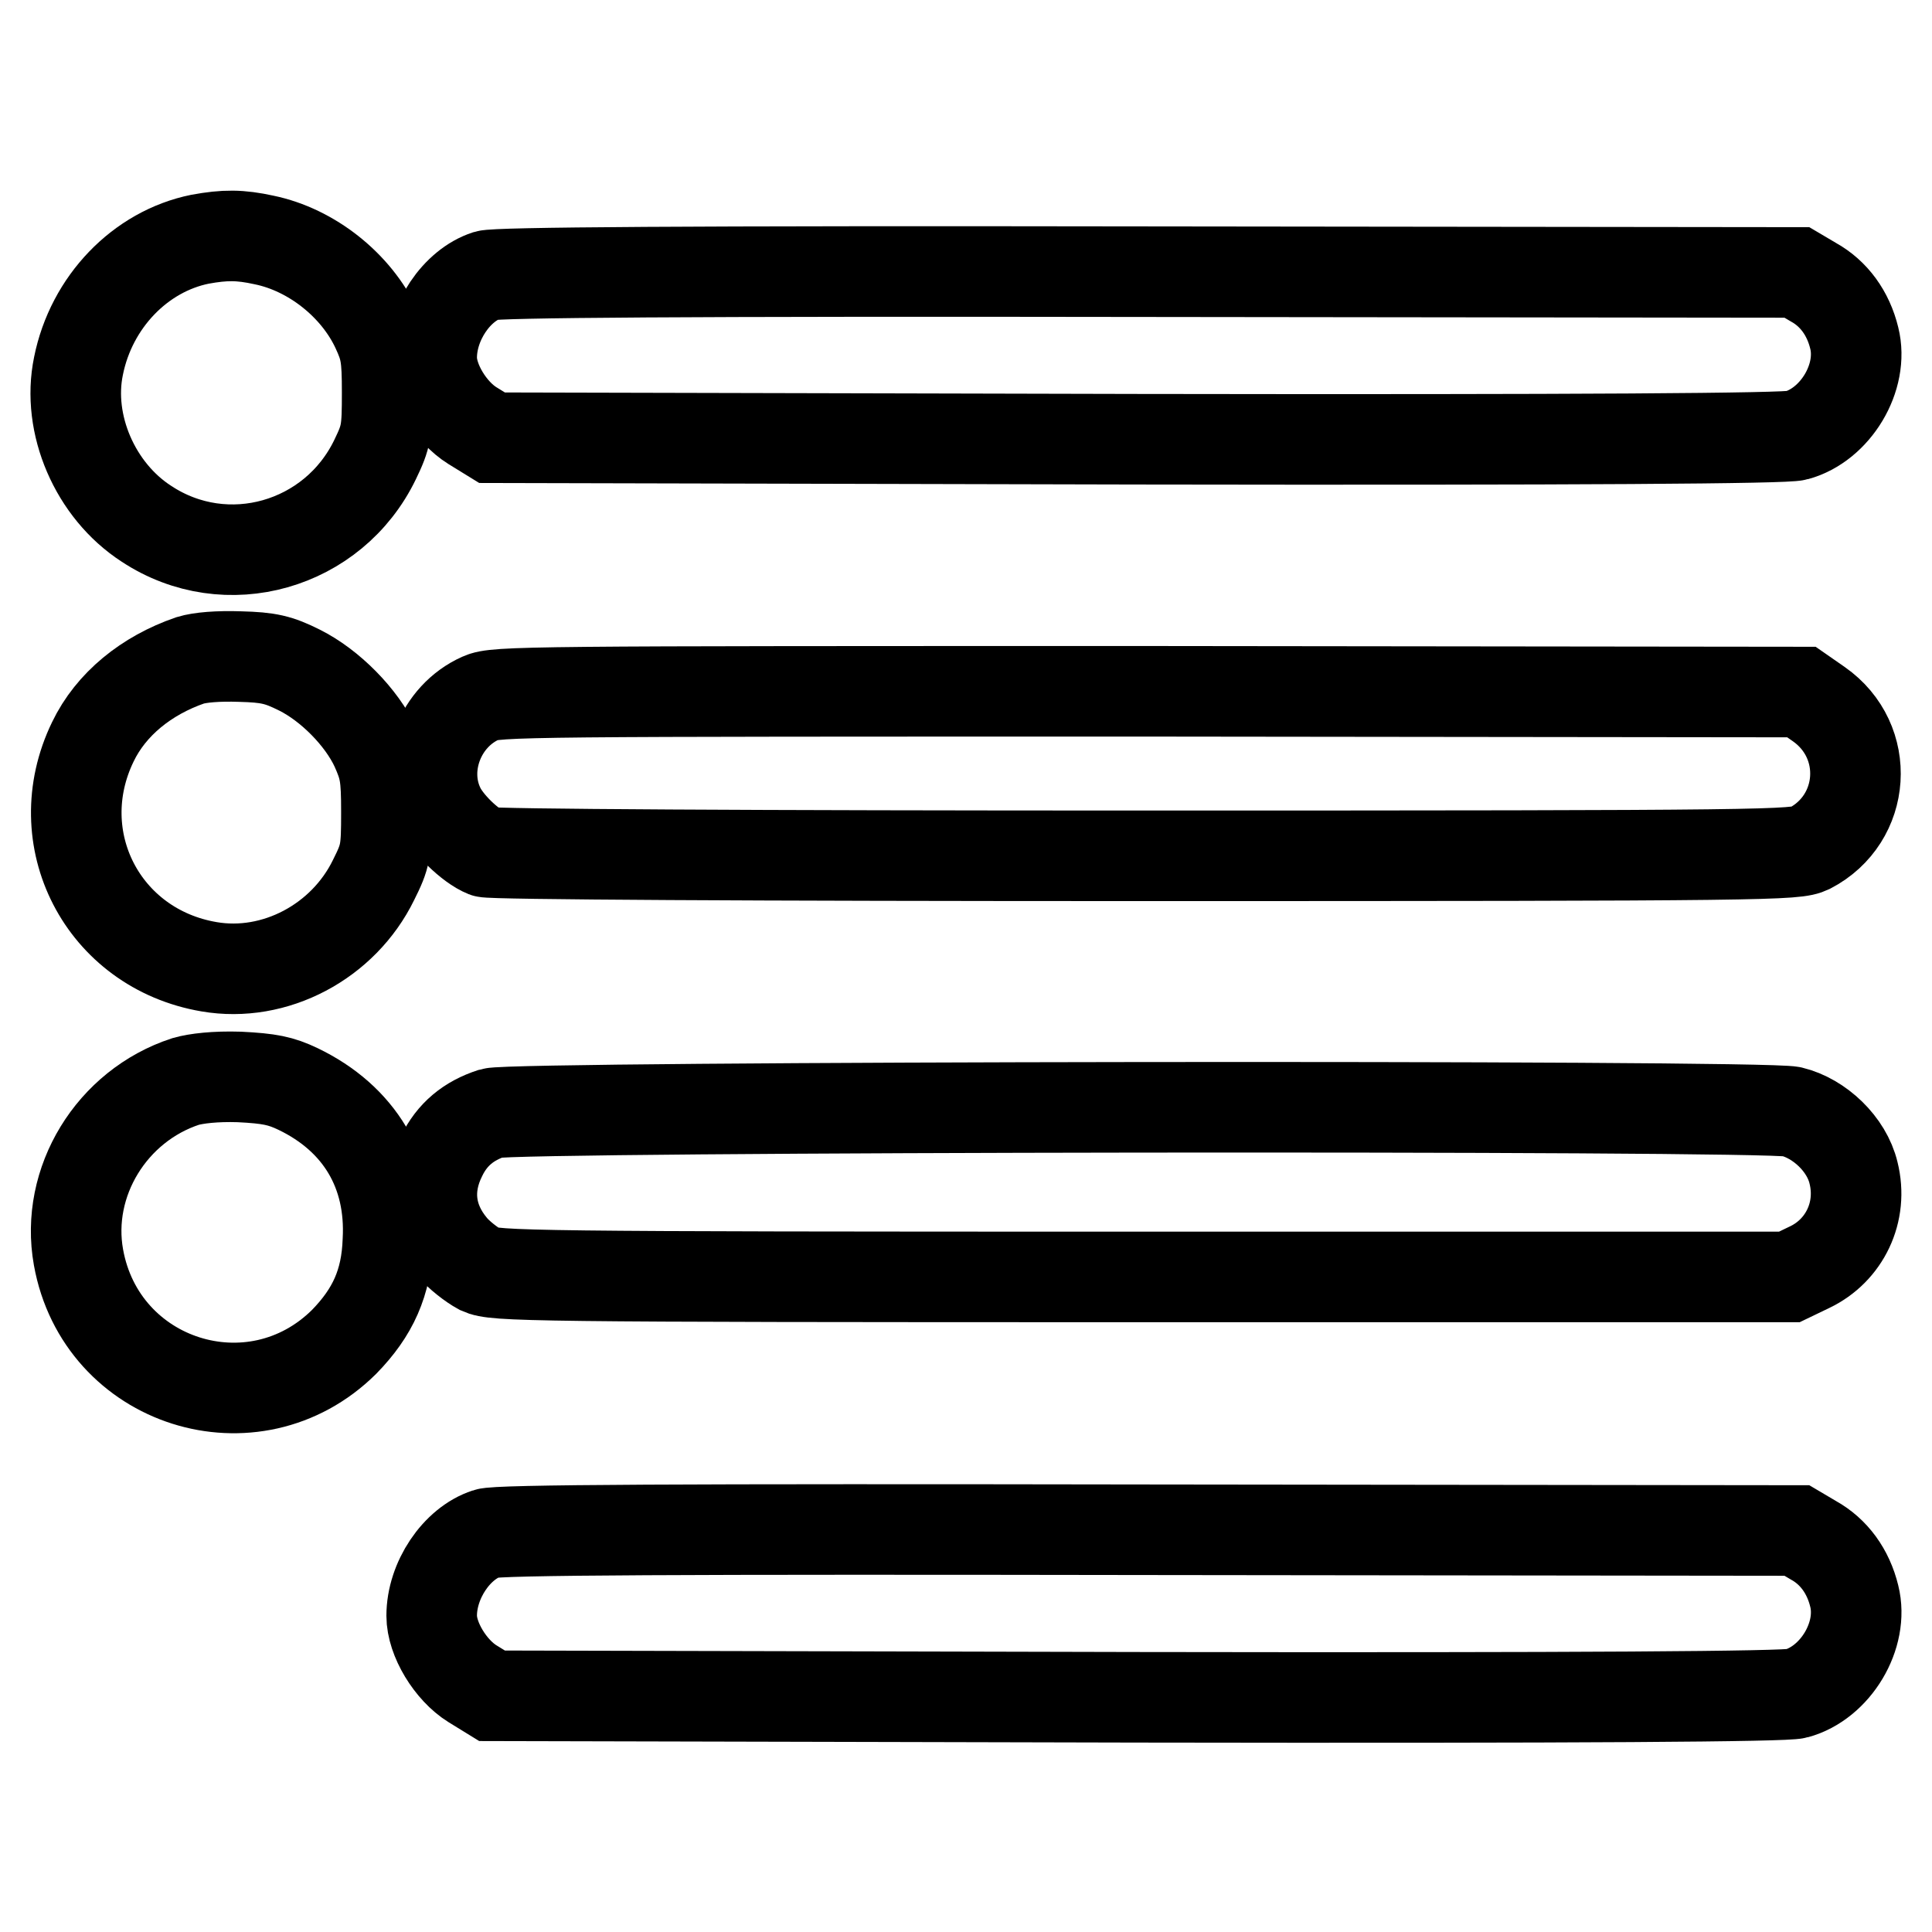
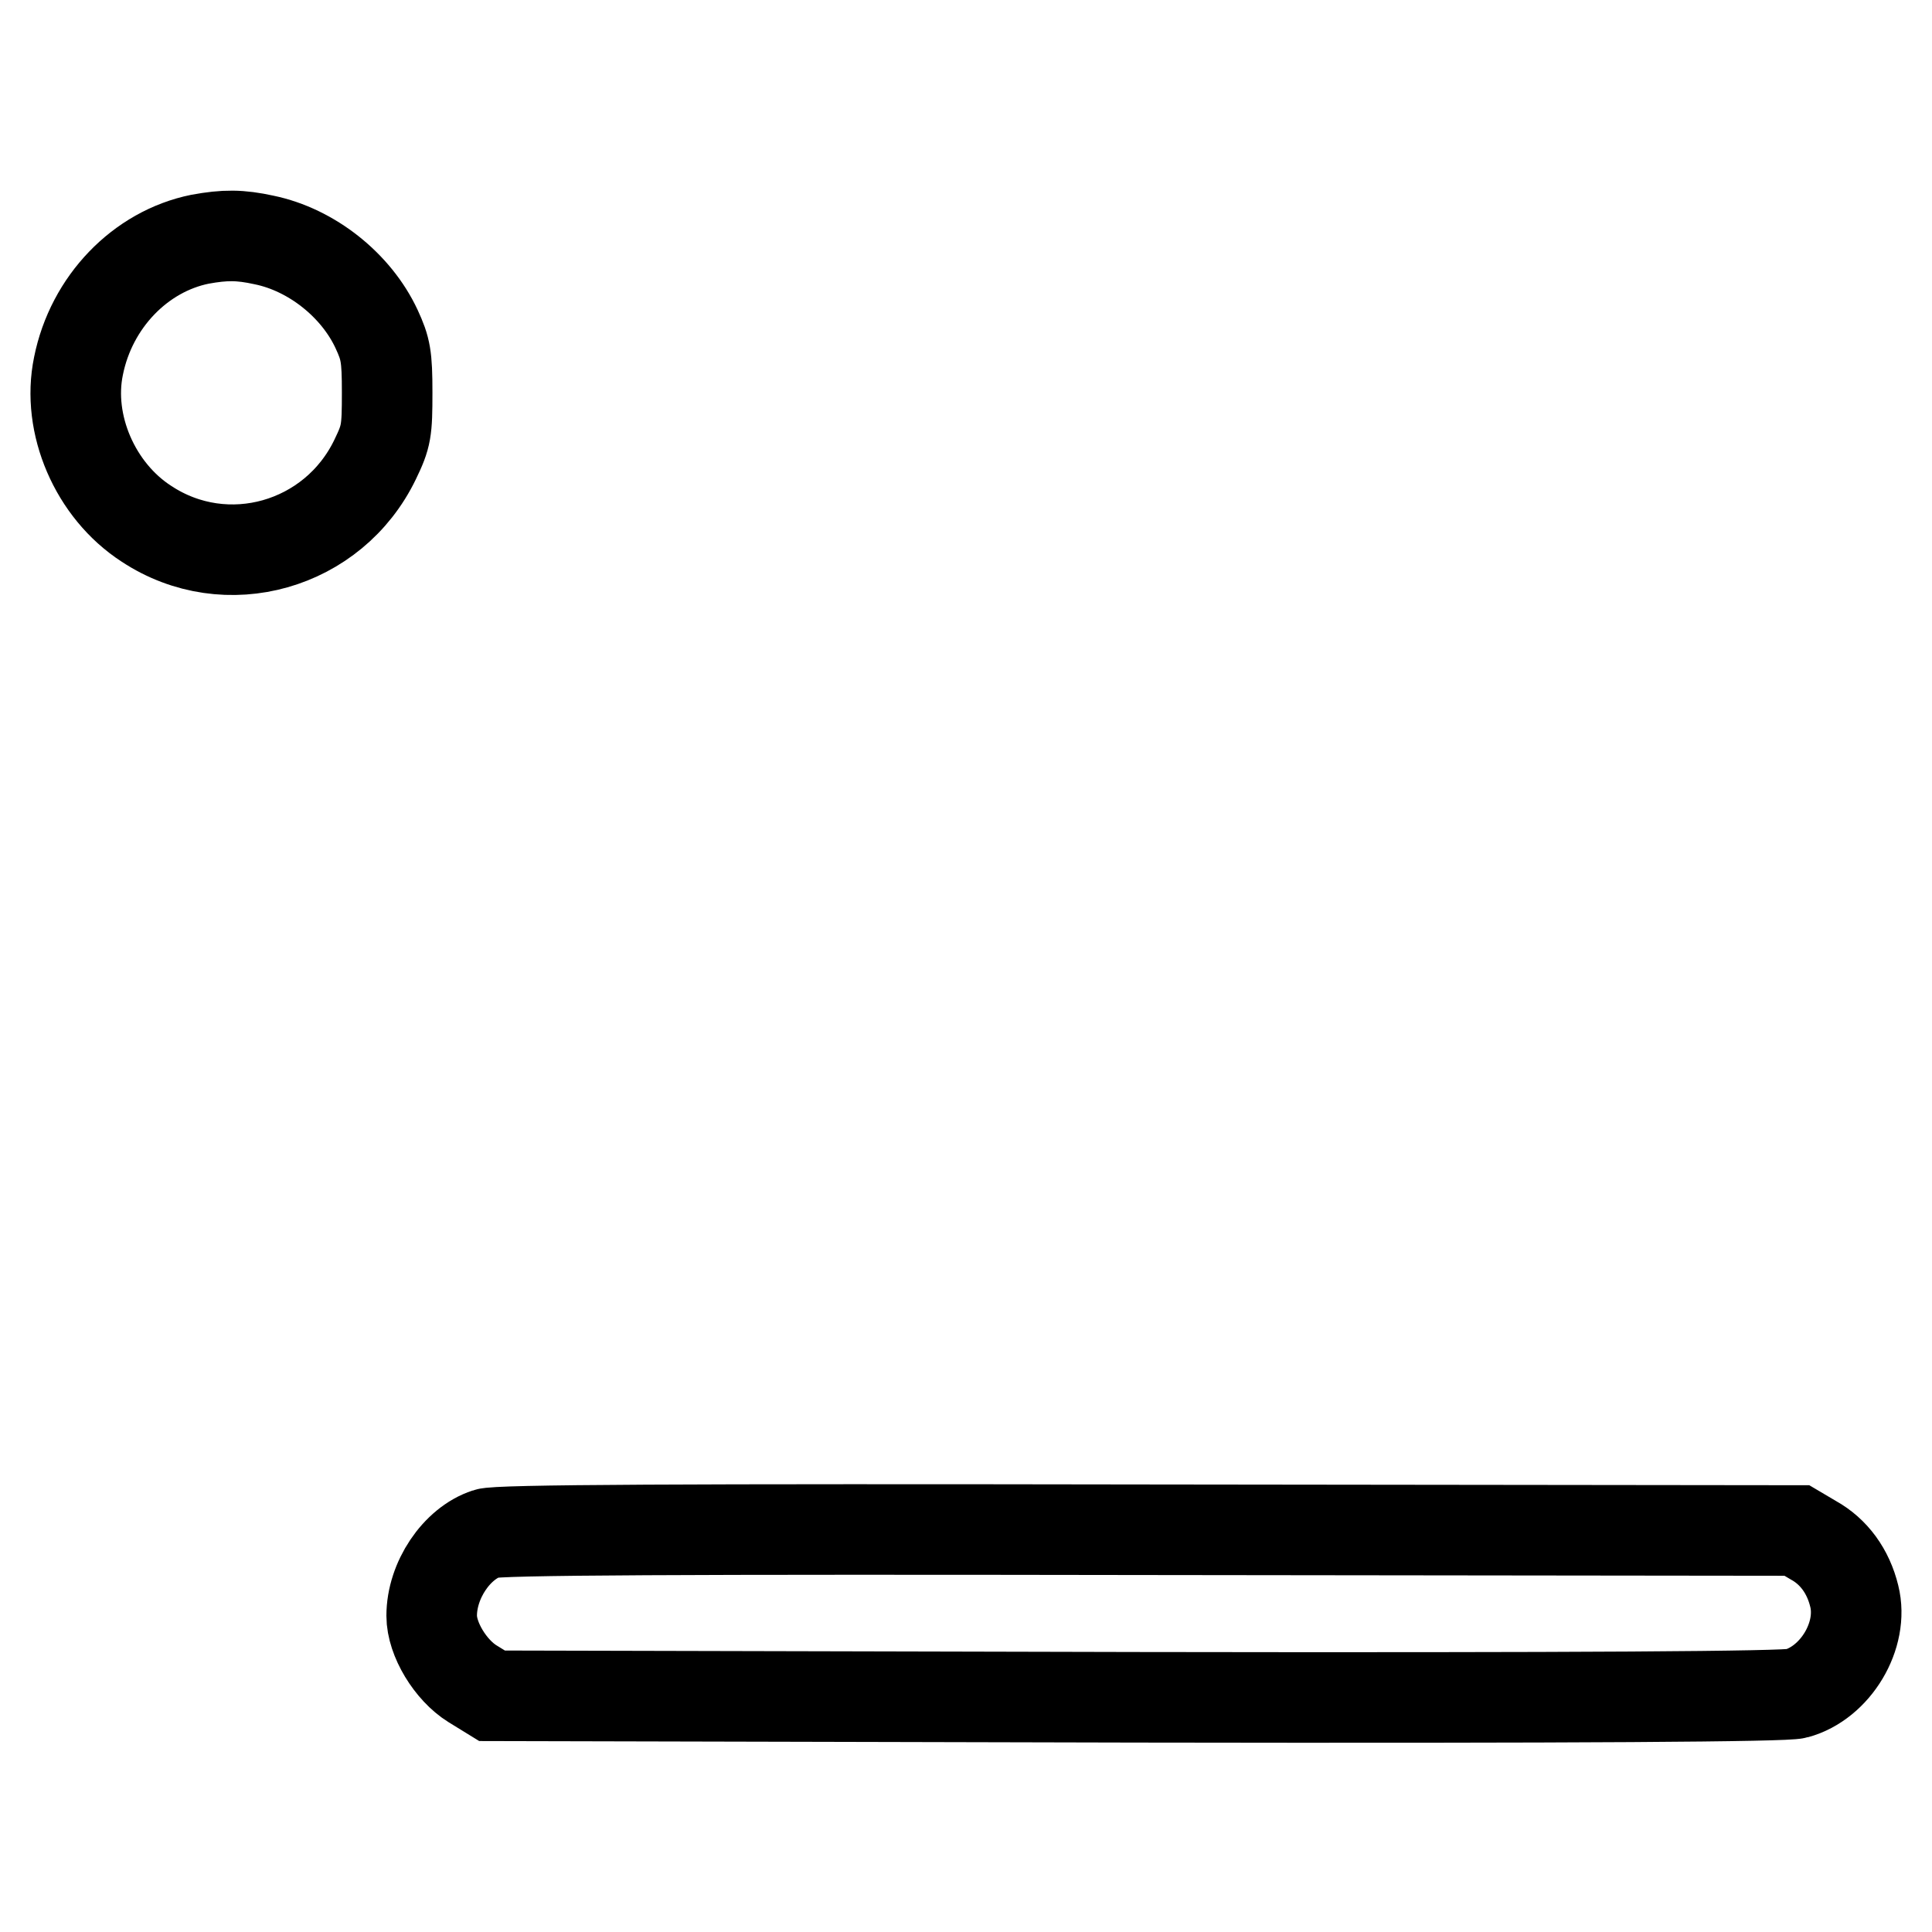
<svg xmlns="http://www.w3.org/2000/svg" version="1.1" x="0px" y="0px" viewBox="0 0 256 256" enable-background="new 0 0 256 256" xml:space="preserve">
  <g>
    <g>
      <g>
        <path stroke-width="12" fill-opacity="0" stroke="#000000" d="M26.5,31.7c-7.9,1.6-14.4,8.3-16.1,16.8c-1.6,7.7,2.2,16.5,9,20.9c10.6,7,24.8,2.9,30.3-8.5c1.5-3.1,1.6-3.8,1.6-8.9c0-4.8-0.2-5.8-1.4-8.4c-2.7-5.8-8.6-10.5-14.9-11.8C31.8,31.1,29.8,31.1,26.5,31.7z" />
-         <path stroke-width="12" fill-opacity="0" stroke="#000000" d="M64.5,36.5c-4,1.3-7.3,6.2-7.3,10.9c0,3.1,2.5,7.2,5.4,9l2.6,1.6l85.4,0.2c59.6,0.1,86-0.1,87.4-0.5c5.2-1.4,9-7.7,7.7-12.9c-0.8-3.3-2.7-5.9-5.4-7.4l-2.2-1.3L152.3,36C90.2,35.9,65.8,36.1,64.5,36.5z" />
-         <path stroke-width="12" fill-opacity="0" stroke="#000000" d="M25.2,87.5c-5.8,2-10.5,5.8-12.9,10.8c-6.2,12.8,1.3,27.4,15.4,29.8c8.7,1.5,17.8-3.3,21.8-11.5c1.6-3.2,1.7-3.8,1.7-9c0-4.8-0.2-5.8-1.4-8.5c-1.9-4.1-6.1-8.3-10.1-10.3c-2.8-1.4-4.1-1.7-7.9-1.8C28.9,86.9,26.5,87.1,25.2,87.5z" />
-         <path stroke-width="12" fill-opacity="0" stroke="#000000" d="M63.7,92.5c-5.4,2.4-8,9.1-5.5,14.4c1,2.2,4.1,5.2,6.1,6c0.8,0.3,35.4,0.5,87.4,0.5c83.7,0,86.2-0.1,88.1-1c7.5-3.9,8.2-14.2,1.2-19.1l-2.3-1.6l-86.5-0.1C69.5,91.6,65.7,91.6,63.7,92.5z" />
-         <path stroke-width="12" fill-opacity="0" stroke="#000000" d="M24.6,143.3c-9.8,3.2-16,13.3-14.2,23.3c3,16.7,23.2,23.1,35.2,11.2c3.8-3.9,5.6-7.8,5.8-13.4c0.5-9.1-3.8-16.2-11.9-20.1c-2.3-1.1-3.8-1.4-7.8-1.6C28.5,142.6,26,142.9,24.6,143.3z" />
-         <path stroke-width="12" fill-opacity="0" stroke="#000000" d="M65.2,147.5c-3.1,1-5.3,2.8-6.7,5.7c-2.1,4.2-1.6,8.4,1.4,12c0.9,1.1,2.6,2.4,3.7,3c2,0.9,5.6,1,87.8,1h85.7l2.7-1.3c4.6-2.2,7.1-7.3,5.8-12.5c-0.9-3.8-4.5-7.2-8.2-8.1C233.3,146.4,68.2,146.6,65.2,147.5z" />
        <path stroke-width="12" fill-opacity="0" stroke="#000000" d="M64.5,203.2c-4,1.3-7.3,6.2-7.3,10.9c0,3.1,2.5,7.2,5.4,9l2.6,1.6l85.4,0.2c59.6,0.1,86-0.1,87.4-0.5c5.2-1.4,9-7.7,7.7-12.9c-0.8-3.3-2.7-5.9-5.4-7.4l-2.2-1.3l-85.9-0.1C90.2,202.6,65.8,202.7,64.5,203.2z" />
      </g>
    </g>
  </g>
</svg>